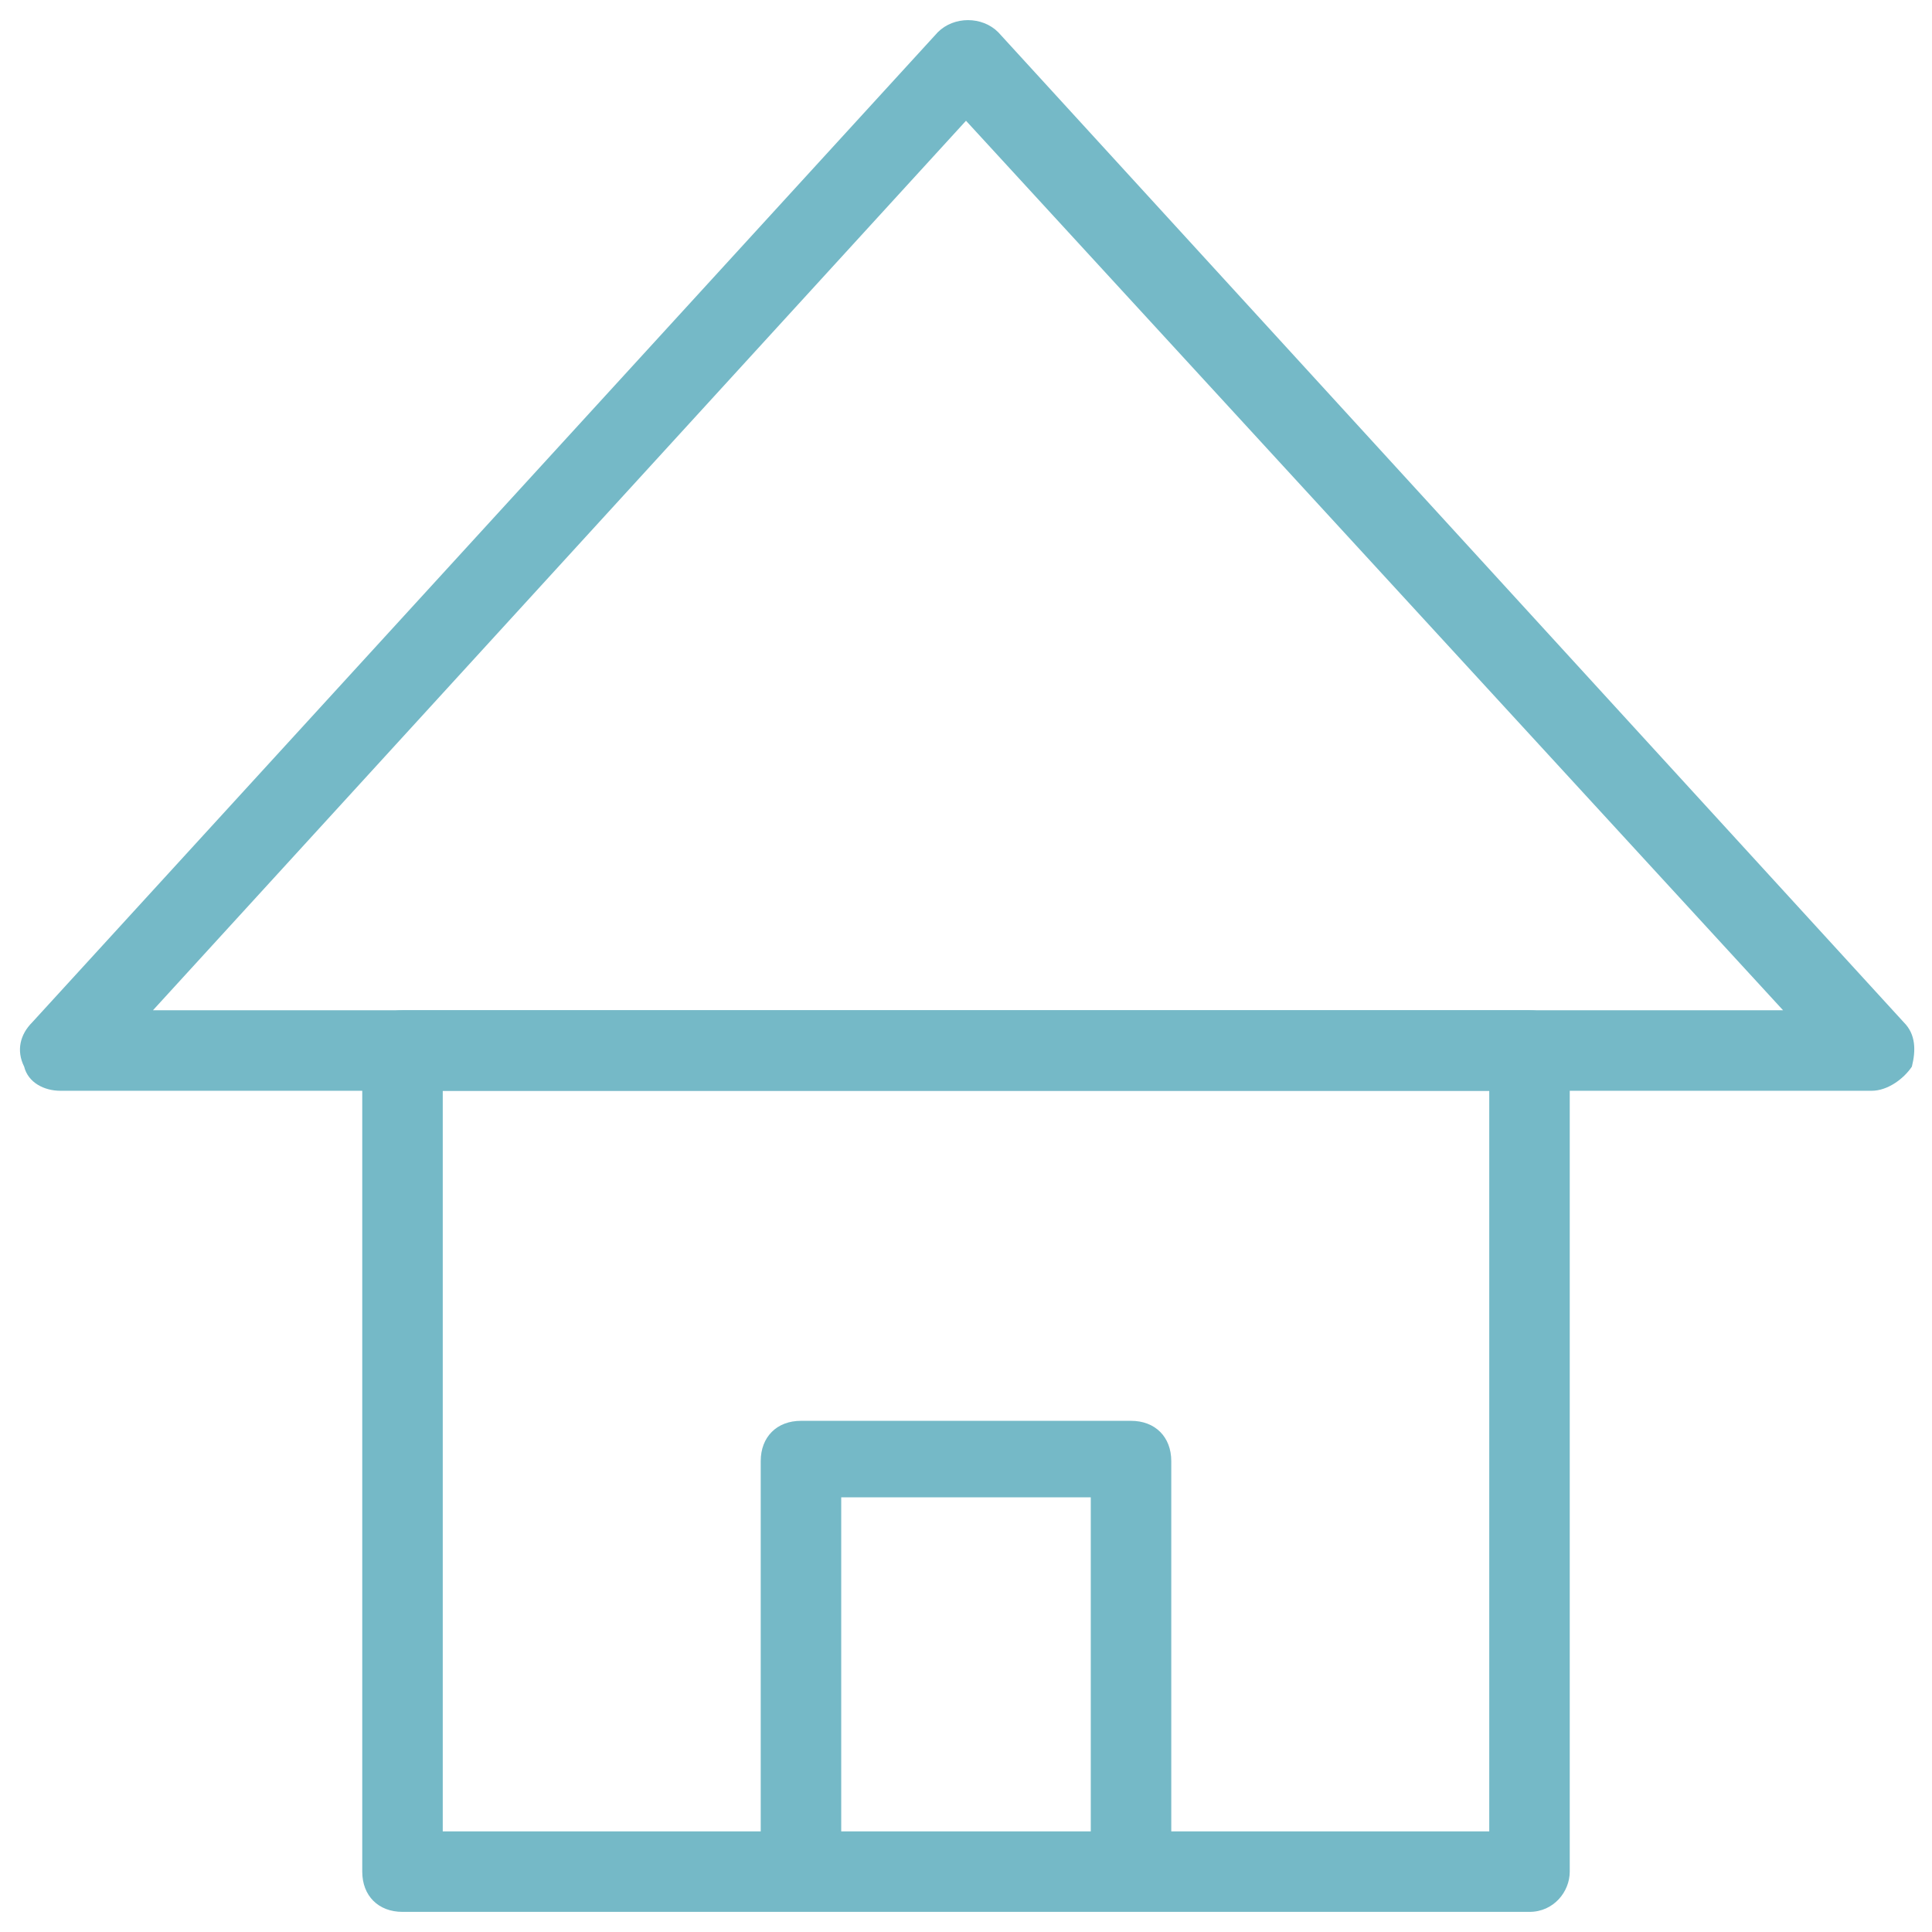
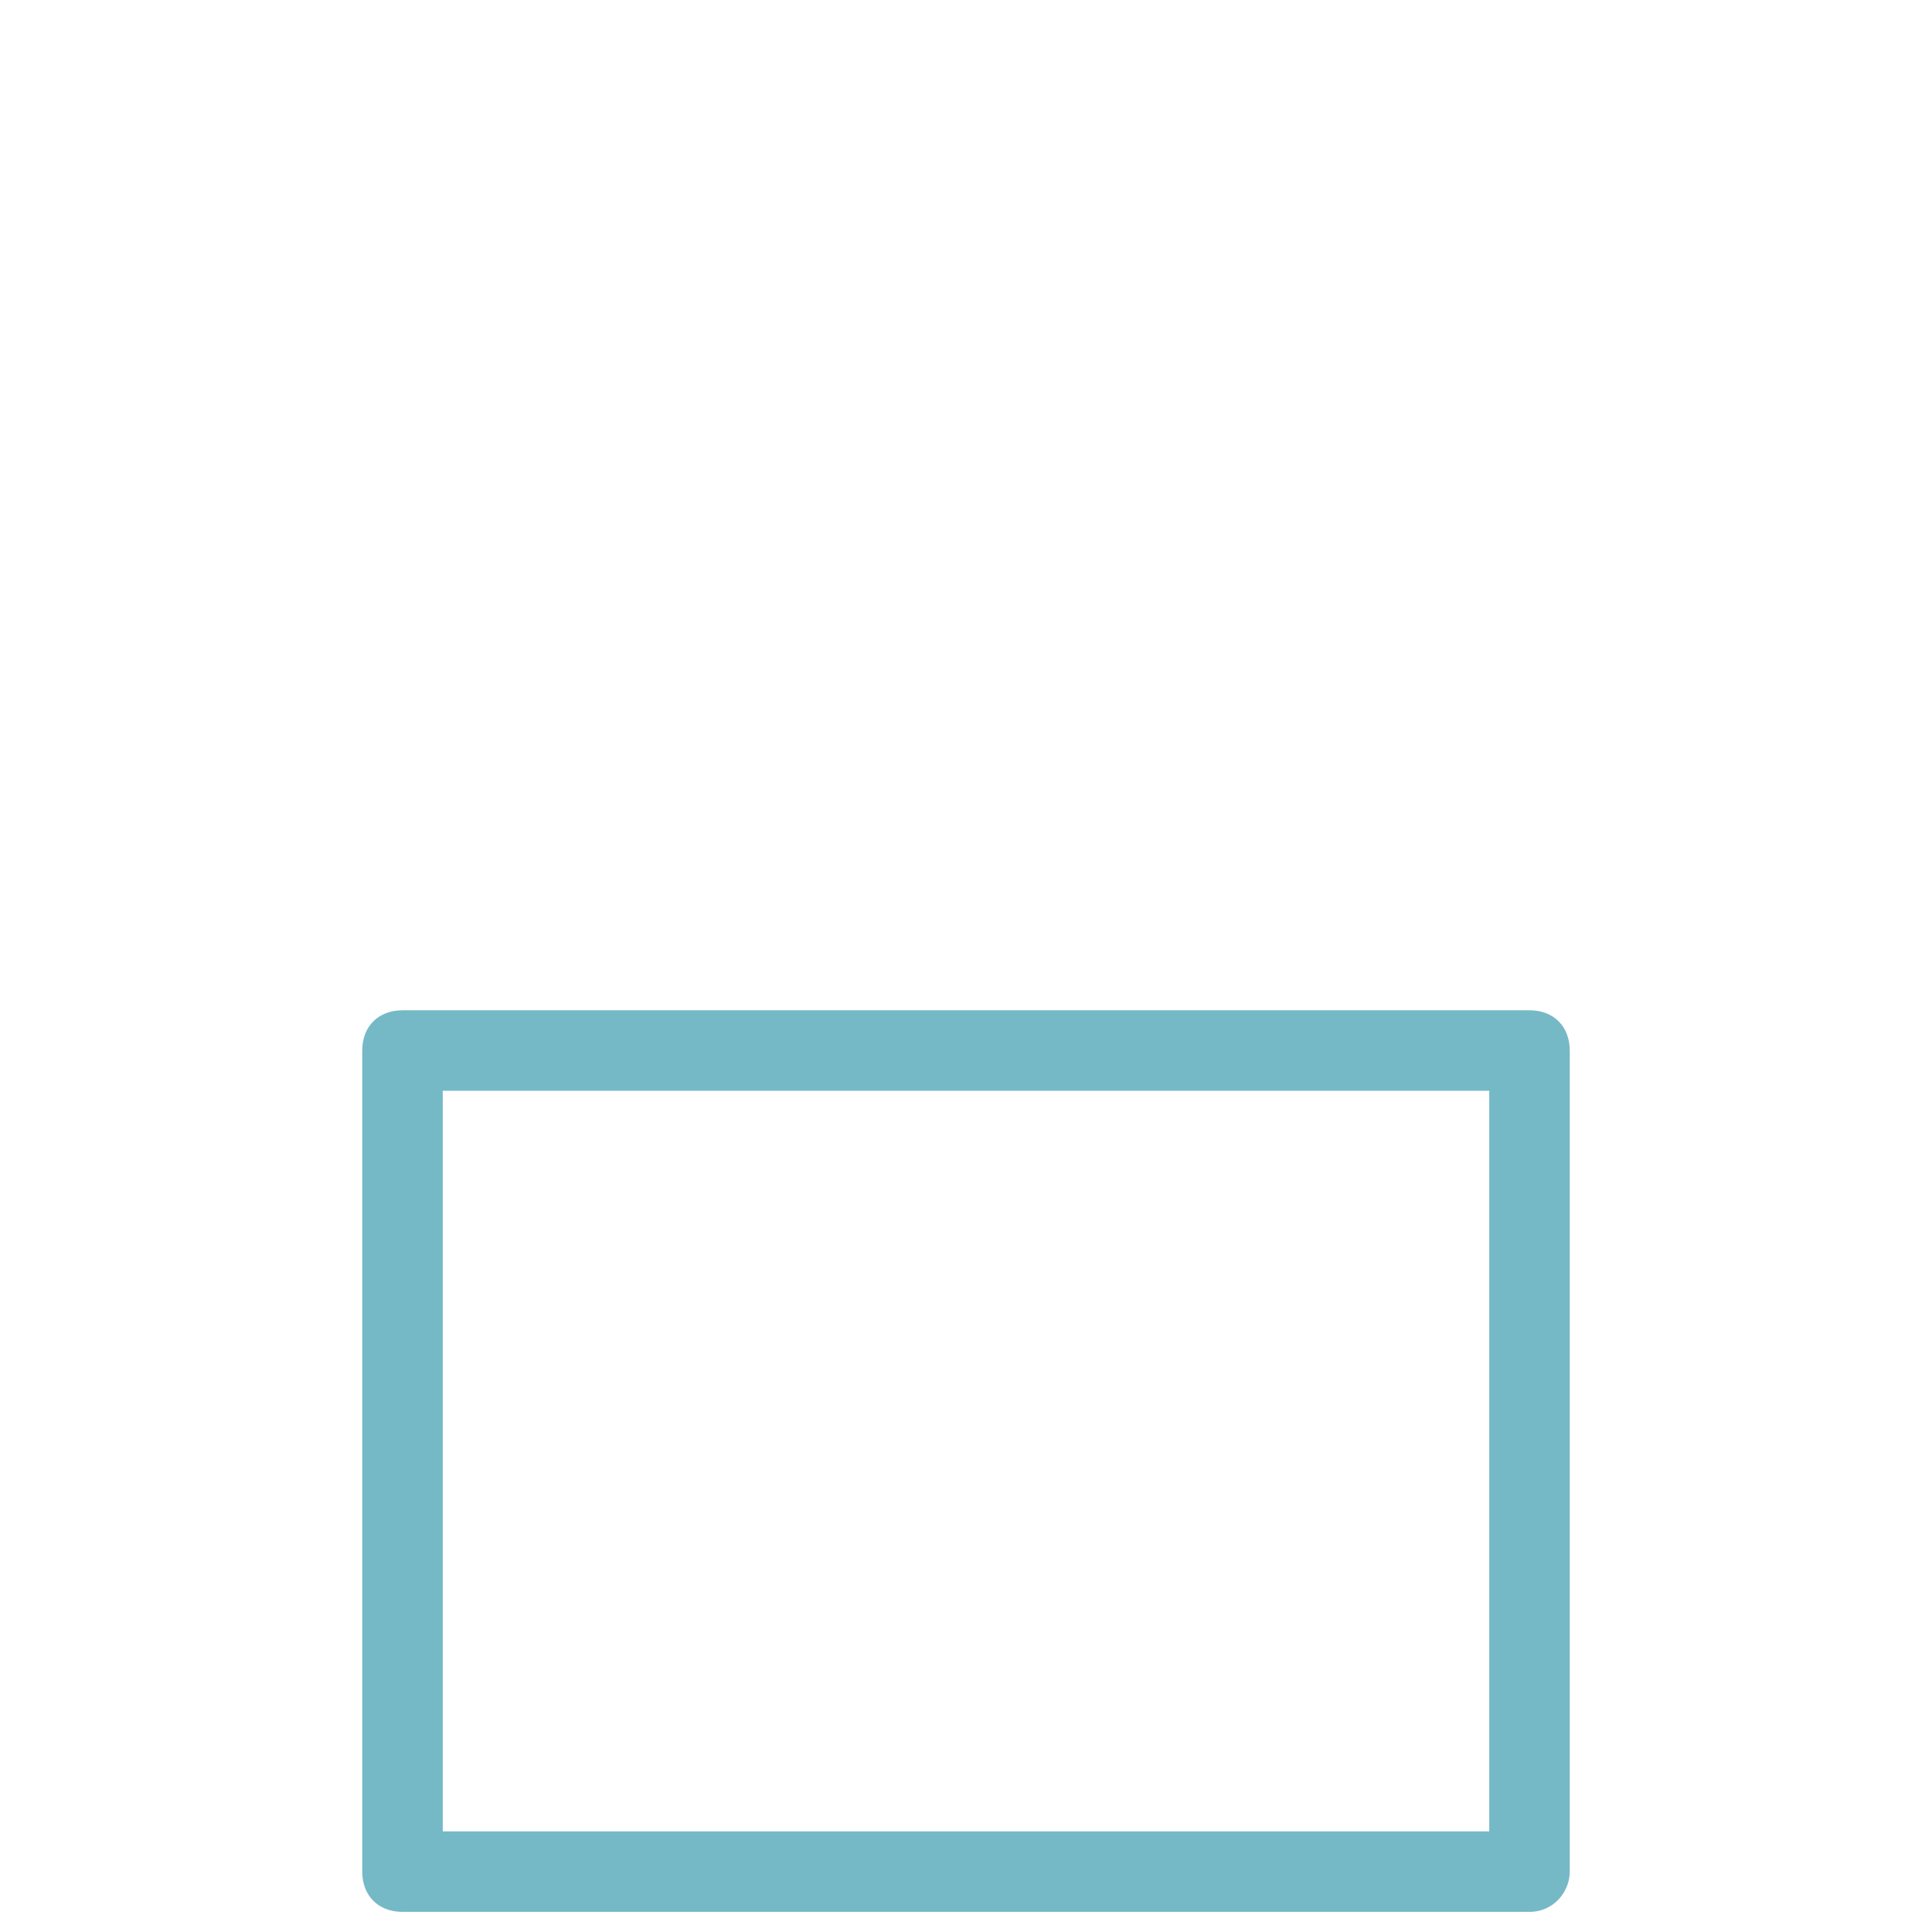
<svg xmlns="http://www.w3.org/2000/svg" fill="rgba(117,185,199,1)" viewBox="0 0 48 48">
-   <path fill="rgba(117,185,199,1)" d="M46.5 27.1h-45c-.4 0-.8-.2-.9-.6-.2-.4-.1-.8.2-1.1L23.3.8c.4-.4 1.1-.4 1.5 0l22.5 24.6c.3.3.3.7.2 1.1-.2.3-.6.6-1 .6zm-42.7-2h40.5L24 3 3.8 25.1z" />
  <path fill="rgba(117,185,199,1)" d="M38 47.5H10c-.6 0-1-.4-1-1V26.1c0-.6.4-1 1-1h28c.6 0 1 .4 1 1v20.4c0 .5-.4 1-1 1zm-27-2h26V27.1H11v18.4z" />
-   <path fill="rgba(117,185,199,1)" d="M29.1 46.7h-2v-9.5h-6.2v9.3h-2V36.3c0-.6.4-1 1-1h8.2c.6 0 1 .4 1 1v10.4z" />
</svg>